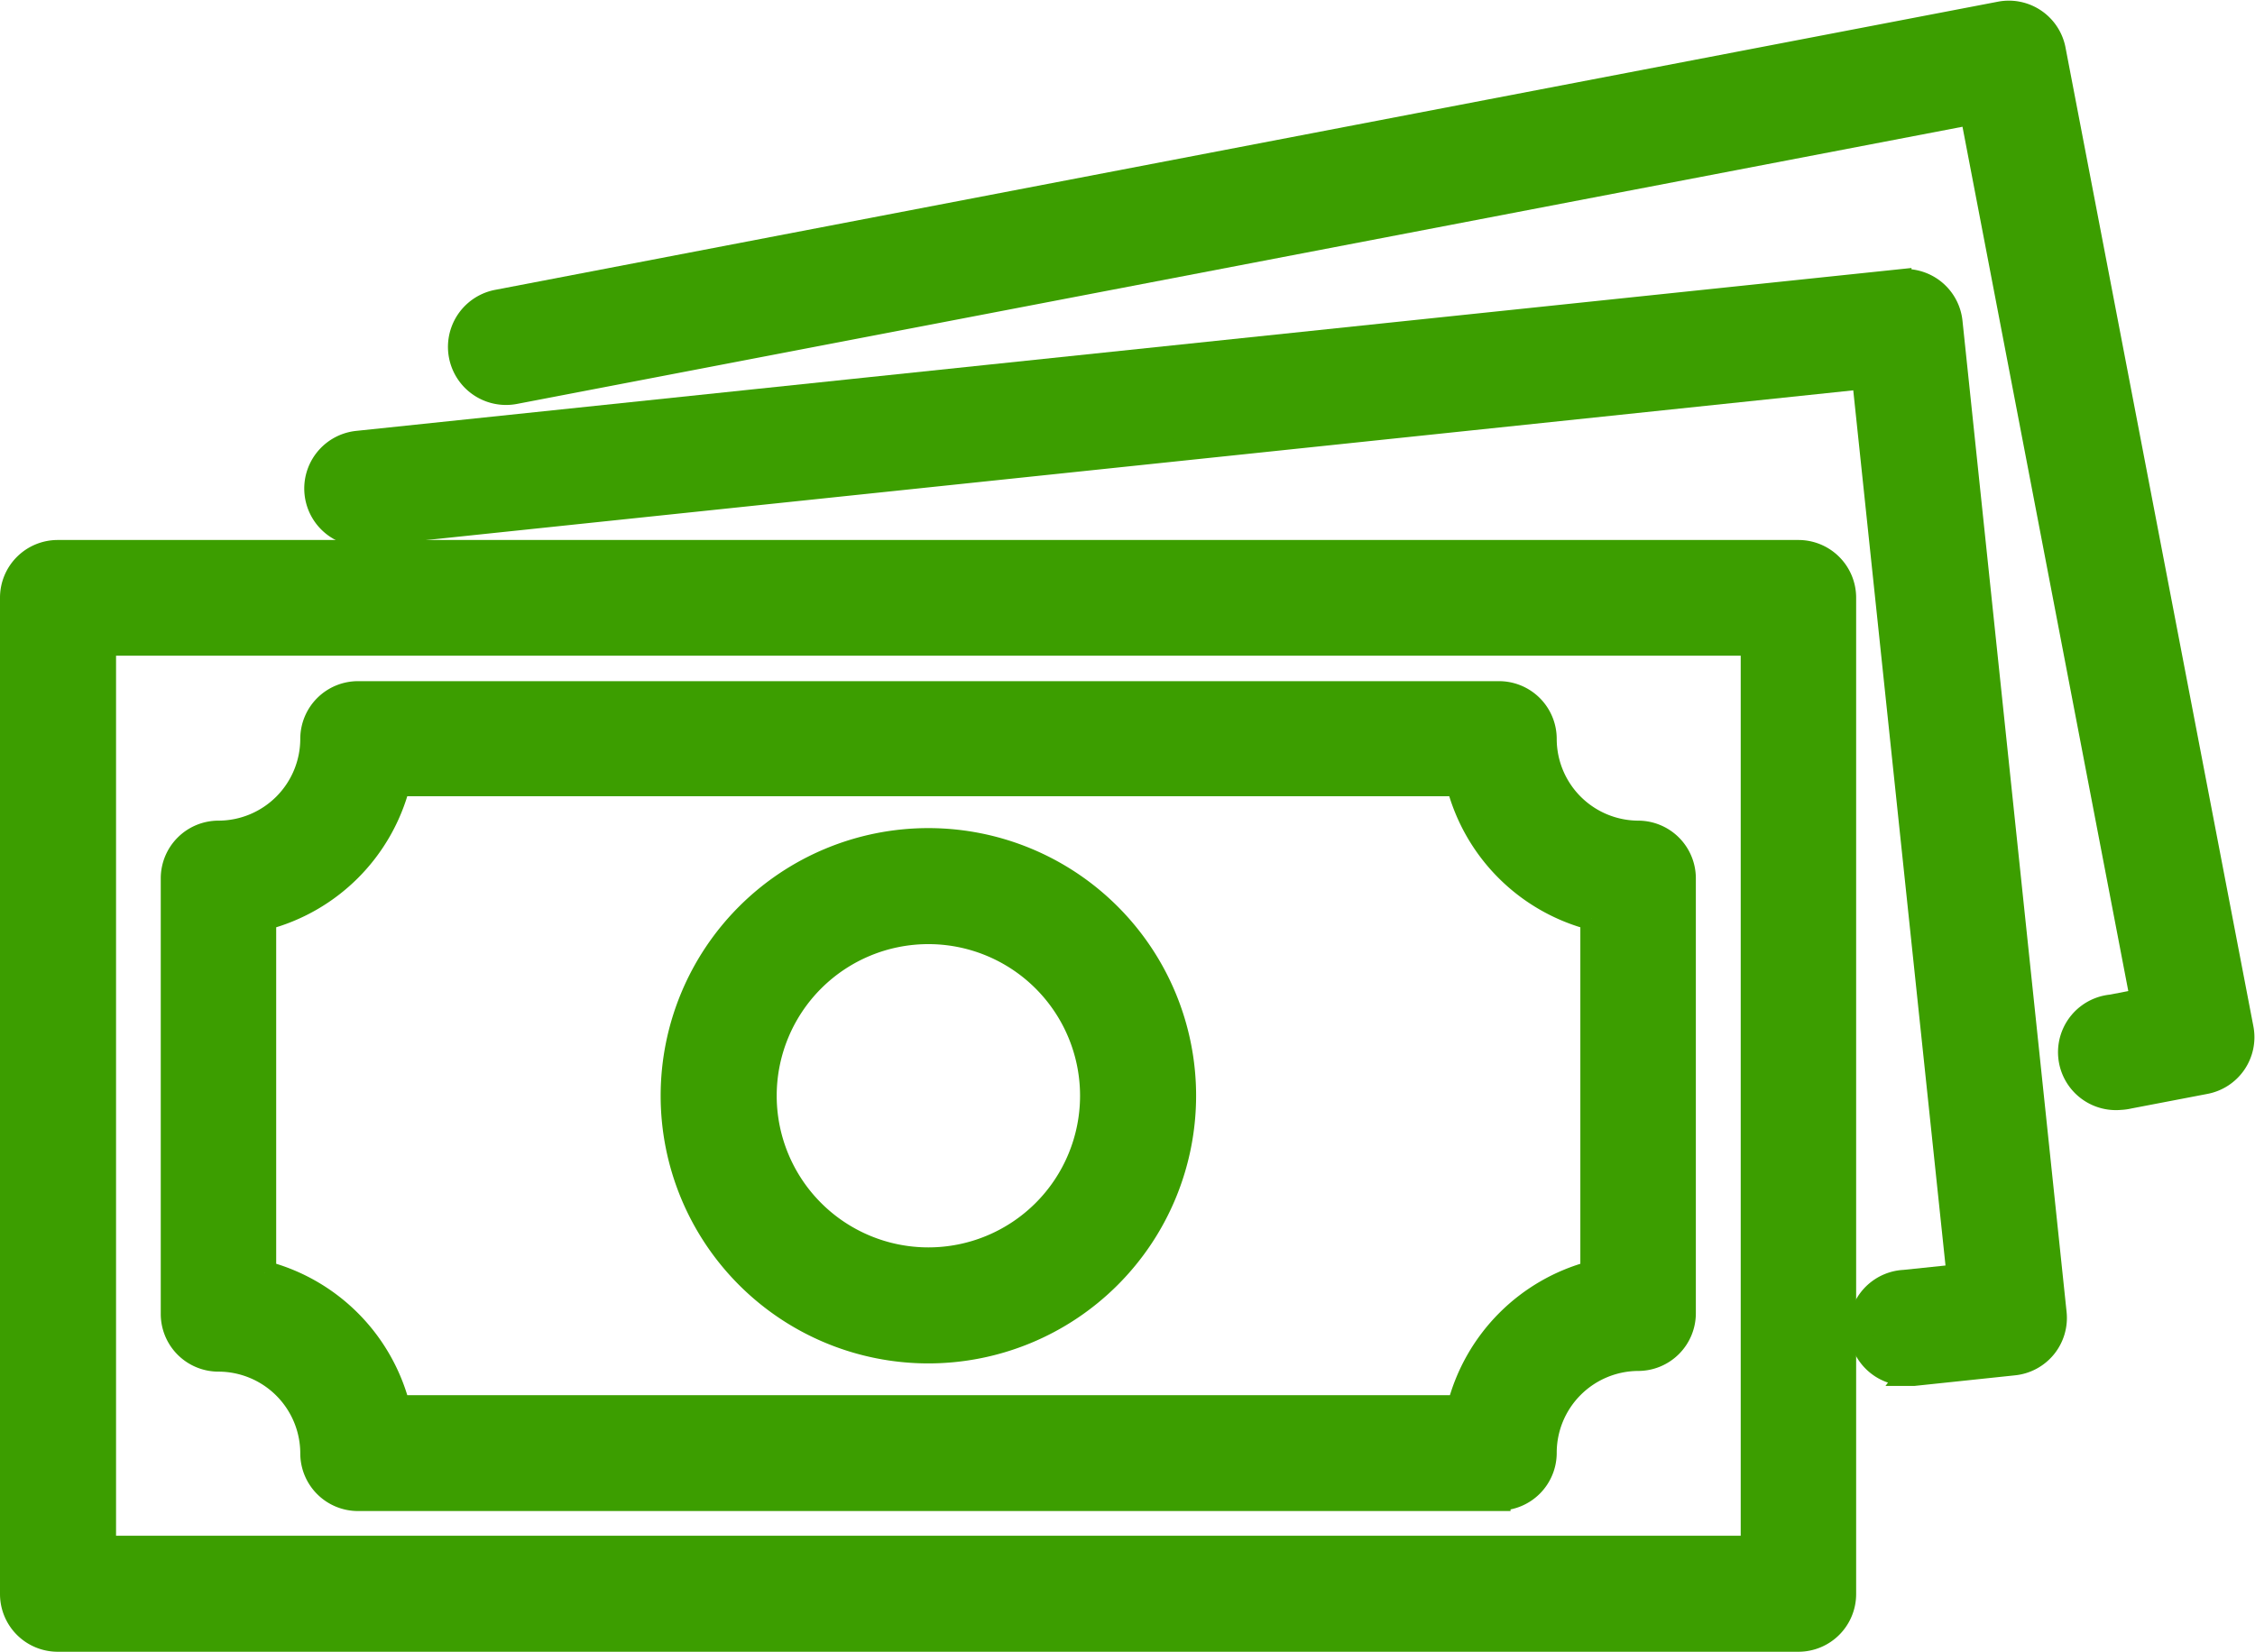
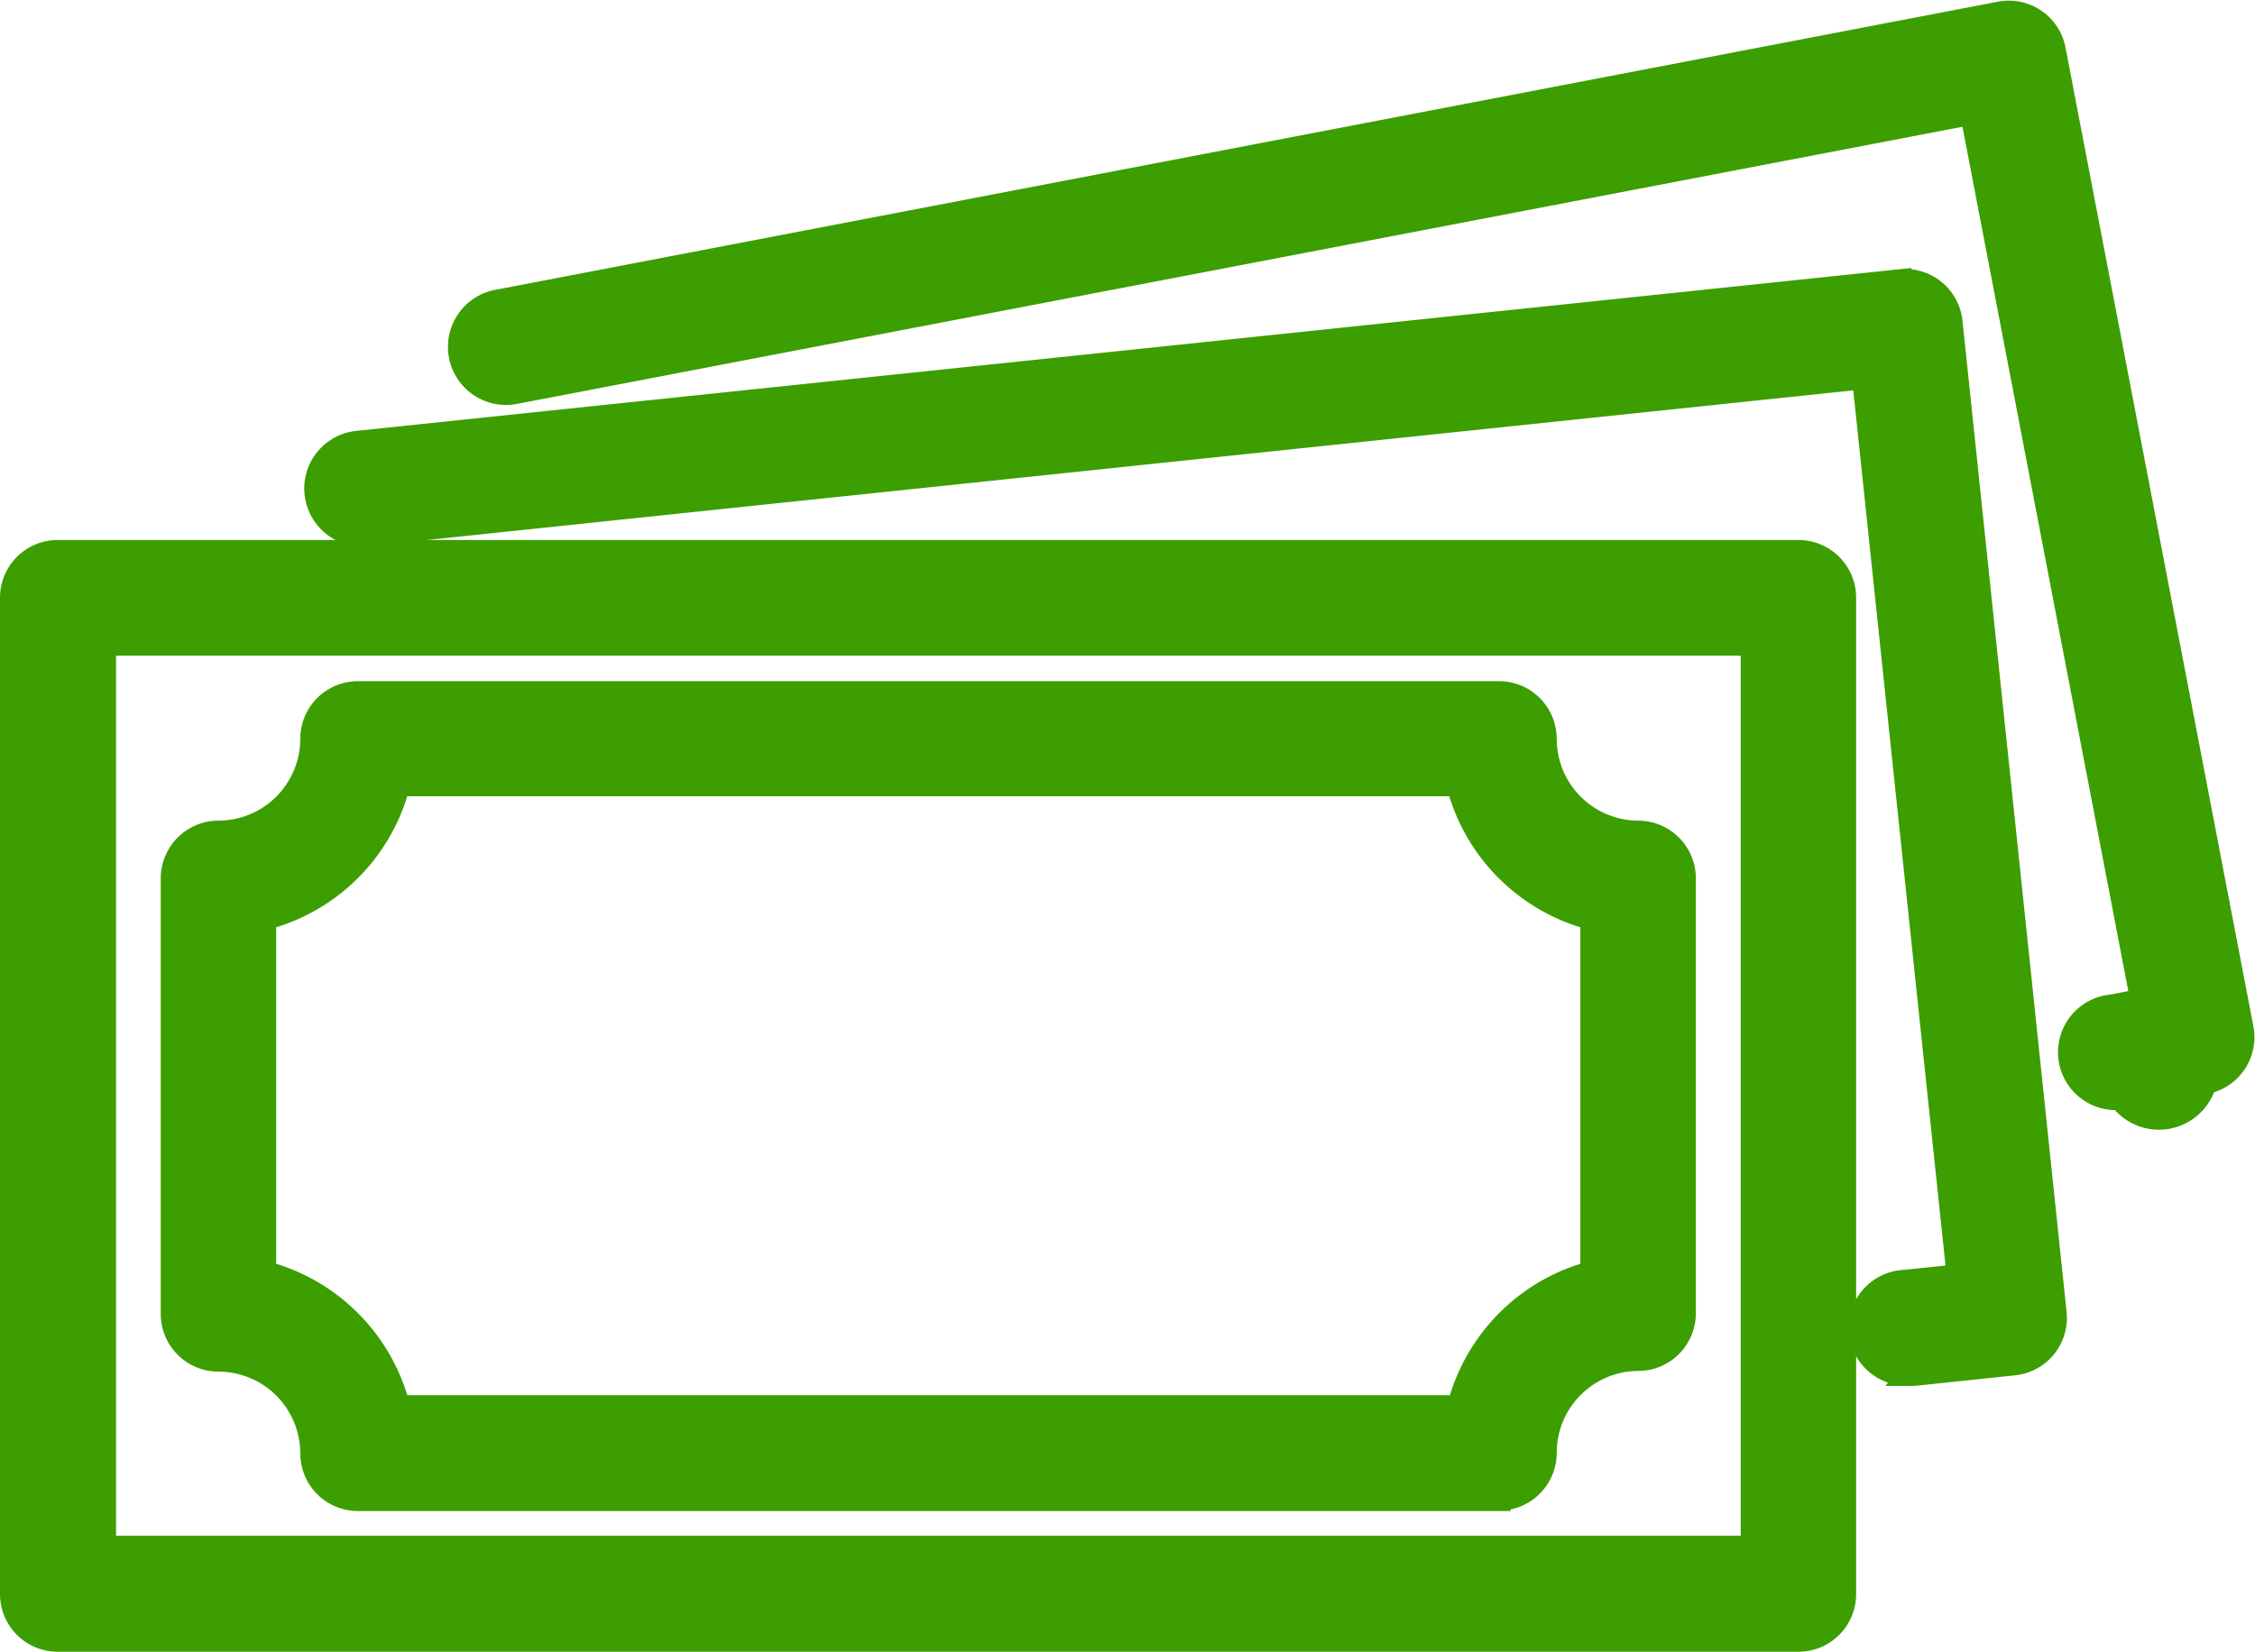
<svg xmlns="http://www.w3.org/2000/svg" width="29.303" height="21.471" viewBox="0 0 29.303 21.471">
  <defs>
    <style>
      .cls-1 {
        fill: #3c9e00;
        stroke: #3c9e00;
        stroke-width: 0.3px;
      }
    </style>
  </defs>
  <g id="価格が安い順" transform="translate(0.15 -6.323)">
    <path id="パス_25911" data-name="パス 25911" class="cls-1" d="M23.224,32.236H.6a.6.6,0,0,1-.6-.6V18.685a.6.6,0,0,1,.6-.6h22.62a.6.6,0,0,1,.6.6V31.632A.6.6,0,0,1,23.224,32.236ZM1.208,31.028H22.62V19.289H1.208Z" transform="translate(0 -4.593)" />
    <path id="パス_25912" data-name="パス 25912" class="cls-1" d="M20.693,31.606H5.866a.6.6,0,0,1-.6-.6,1.214,1.214,0,0,0-1.213-1.212.6.6,0,0,1-.6-.6V23.532a.6.6,0,0,1,.6-.6,1.215,1.215,0,0,0,1.213-1.213.6.6,0,0,1,.6-.6H20.693a.6.6,0,0,1,.6.6,1.214,1.214,0,0,0,1.208,1.213.6.6,0,0,1,.6.6v5.653a.6.6,0,0,1-.6.6A1.214,1.214,0,0,0,21.293,31a.6.6,0,0,1-.6.6ZM6.4,30.4H20.169A2.431,2.431,0,0,1,21.9,28.655v-4.6a2.43,2.43,0,0,1-1.74-1.74H6.393a2.429,2.429,0,0,1-1.74,1.74v4.6A2.43,2.43,0,0,1,6.393,30.4Z" transform="translate(-1.364 -5.792)" />
-     <path id="パス_25913" data-name="パス 25913" class="cls-1" d="M17.541,30.945a3.329,3.329,0,1,1,3.329-3.329A3.33,3.33,0,0,1,17.541,30.945Zm0-5.45a2.121,2.121,0,1,0,2.121,2.122A2.121,2.121,0,0,0,17.541,25.495Z" transform="translate(-5.627 -7.05)" />
    <path id="パス_25914" data-name="パス 25914" class="cls-1" d="M27.248,26.466a.6.6,0,0,1-.06-1.205l.7-.073L26.658,13.514,7.212,15.555a.6.6,0,1,1-.126-1.2l20.045-2.1a.6.6,0,0,1,.664.538l1.352,12.876a.6.6,0,0,1-.538.664l-1.3.137-.064,0Z" transform="translate(-2.592 -2.282)" />
-     <path id="パス_25915" data-name="パス 25915" class="cls-1" d="M31.219,20.6a.6.6,0,0,1-.114-1.2l.393-.076L29.287,7.795,10.356,11.426a.6.6,0,0,1-.228-1.188L29.653,6.493a.6.6,0,0,1,.707.479L32.8,19.688a.6.6,0,0,1-.48.707l-.986.189A.619.619,0,0,1,31.219,20.6Z" transform="translate(-3.816 0)" />
+     <path id="パス_25915" data-name="パス 25915" class="cls-1" d="M31.219,20.6a.6.6,0,0,1-.114-1.2l.393-.076L29.287,7.795,10.356,11.426a.6.6,0,0,1-.228-1.188L29.653,6.493a.6.6,0,0,1,.707.479L32.8,19.688a.6.6,0,0,1-.48.707A.619.619,0,0,1,31.219,20.6Z" transform="translate(-3.816 0)" />
  </g>
</svg>